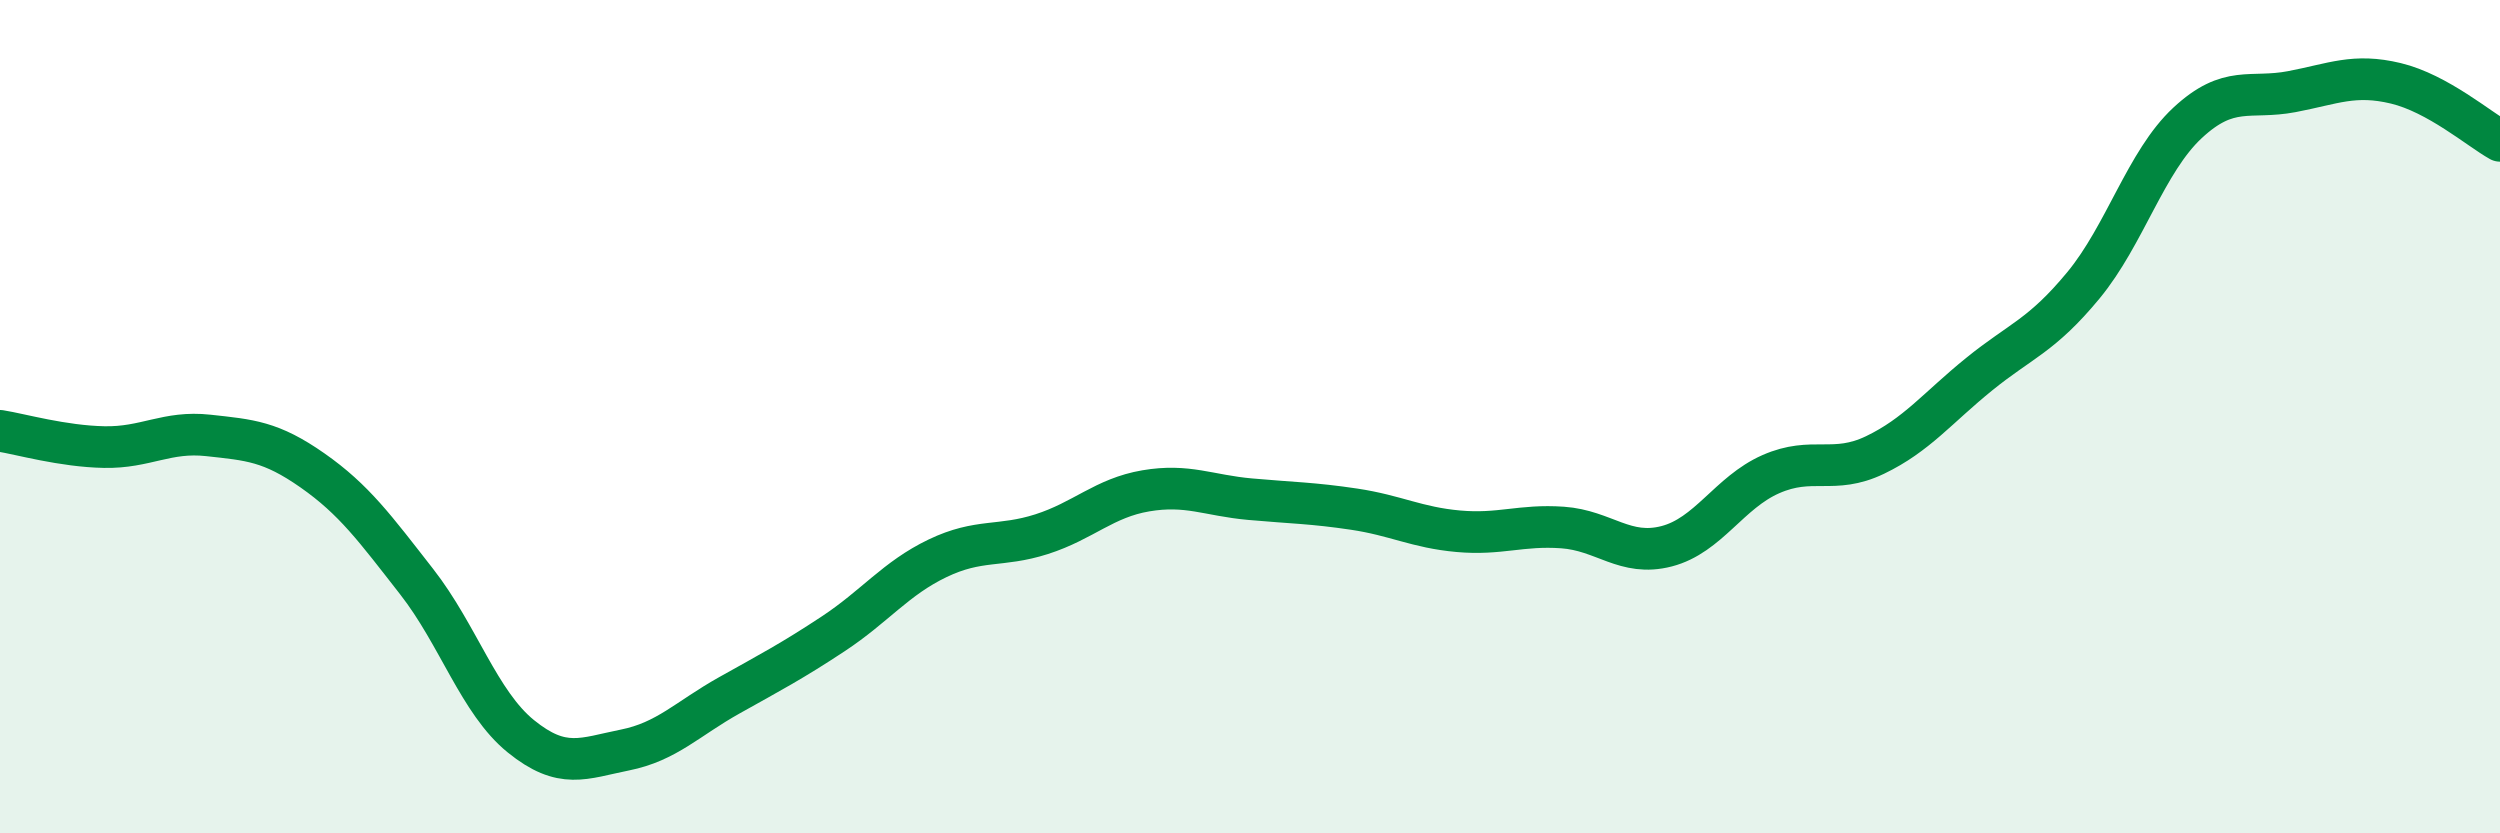
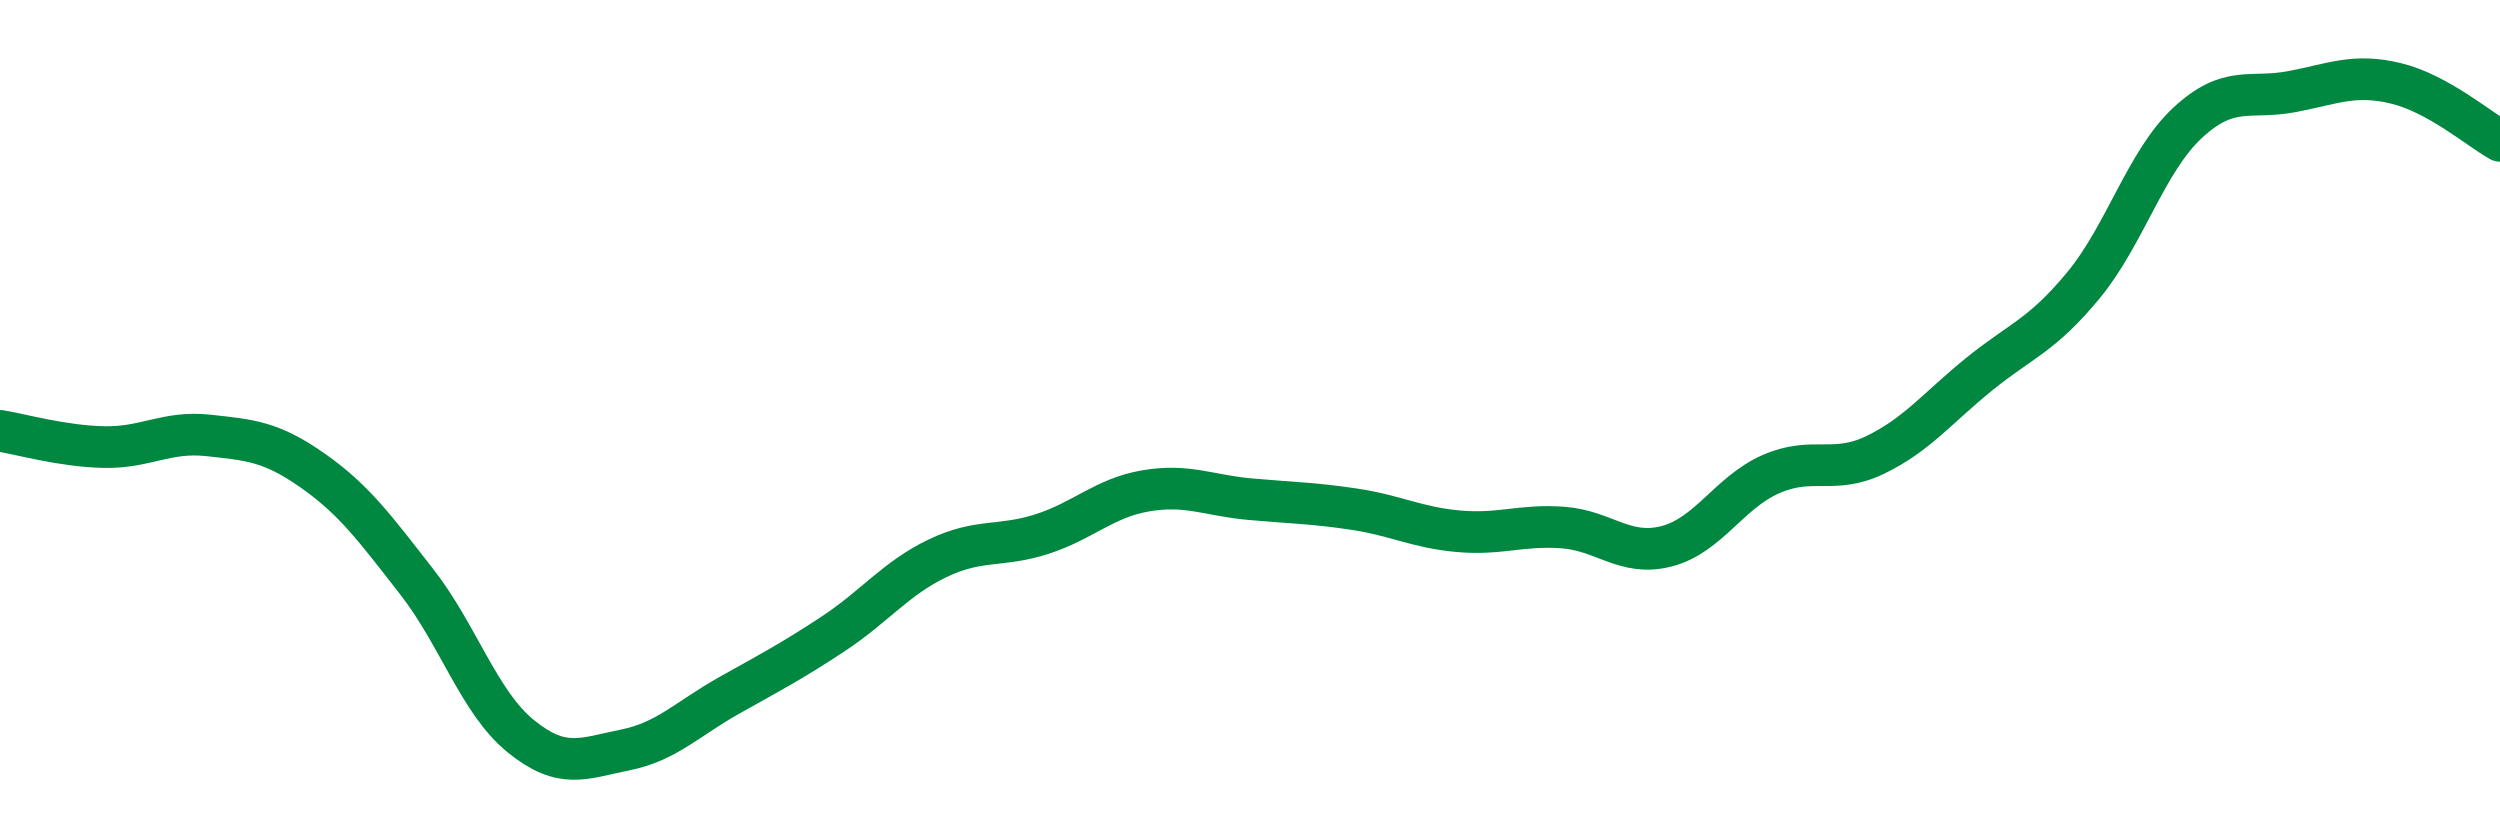
<svg xmlns="http://www.w3.org/2000/svg" width="60" height="20" viewBox="0 0 60 20">
-   <path d="M 0,10.34 C 0.5,10.42 1.5,10.71 2.5,10.73 C 3.5,10.75 4,10.34 5,10.45 C 6,10.56 6.5,10.59 7.5,11.29 C 8.5,11.99 9,12.68 10,13.96 C 11,15.24 11.5,16.86 12.5,17.67 C 13.5,18.48 14,18.2 15,18 C 16,17.8 16.5,17.25 17.5,16.69 C 18.5,16.13 19,15.87 20,15.21 C 21,14.55 21.5,13.88 22.5,13.4 C 23.5,12.92 24,13.14 25,12.82 C 26,12.5 26.5,11.95 27.5,11.78 C 28.5,11.61 29,11.89 30,11.98 C 31,12.07 31.5,12.07 32.5,12.22 C 33.5,12.37 34,12.66 35,12.75 C 36,12.84 36.5,12.59 37.5,12.66 C 38.5,12.73 39,13.37 40,13.11 C 41,12.85 41.5,11.82 42.5,11.38 C 43.5,10.94 44,11.4 45,10.92 C 46,10.44 46.5,9.79 47.5,8.98 C 48.5,8.17 49,8.06 50,6.85 C 51,5.64 51.5,3.88 52.5,2.95 C 53.5,2.02 54,2.39 55,2.2 C 56,2.01 56.5,1.76 57.5,2 C 58.5,2.24 59.5,3.1 60,3.38L60 20L0 20Z" fill="#008740" opacity="0.1" stroke-linecap="round" stroke-linejoin="round" />
  <path d="M 0,10.34 C 0.5,10.42 1.5,10.71 2.5,10.73 C 3.5,10.75 4,10.34 5,10.45 C 6,10.56 6.5,10.59 7.5,11.29 C 8.5,11.99 9,12.68 10,13.96 C 11,15.24 11.5,16.86 12.5,17.67 C 13.5,18.48 14,18.2 15,18 C 16,17.8 16.5,17.25 17.5,16.69 C 18.5,16.13 19,15.87 20,15.21 C 21,14.55 21.5,13.88 22.5,13.4 C 23.5,12.92 24,13.14 25,12.82 C 26,12.5 26.5,11.95 27.5,11.78 C 28.5,11.61 29,11.89 30,11.98 C 31,12.07 31.5,12.07 32.5,12.22 C 33.5,12.37 34,12.66 35,12.75 C 36,12.84 36.5,12.59 37.5,12.66 C 38.5,12.73 39,13.37 40,13.11 C 41,12.85 41.5,11.82 42.5,11.38 C 43.5,10.94 44,11.4 45,10.92 C 46,10.44 46.5,9.79 47.5,8.98 C 48.5,8.17 49,8.06 50,6.85 C 51,5.64 51.5,3.88 52.5,2.95 C 53.5,2.02 54,2.39 55,2.2 C 56,2.01 56.5,1.76 57.5,2 C 58.5,2.24 59.5,3.1 60,3.38" stroke="#008740" stroke-width="1" fill="none" stroke-linecap="round" stroke-linejoin="round" />
</svg>